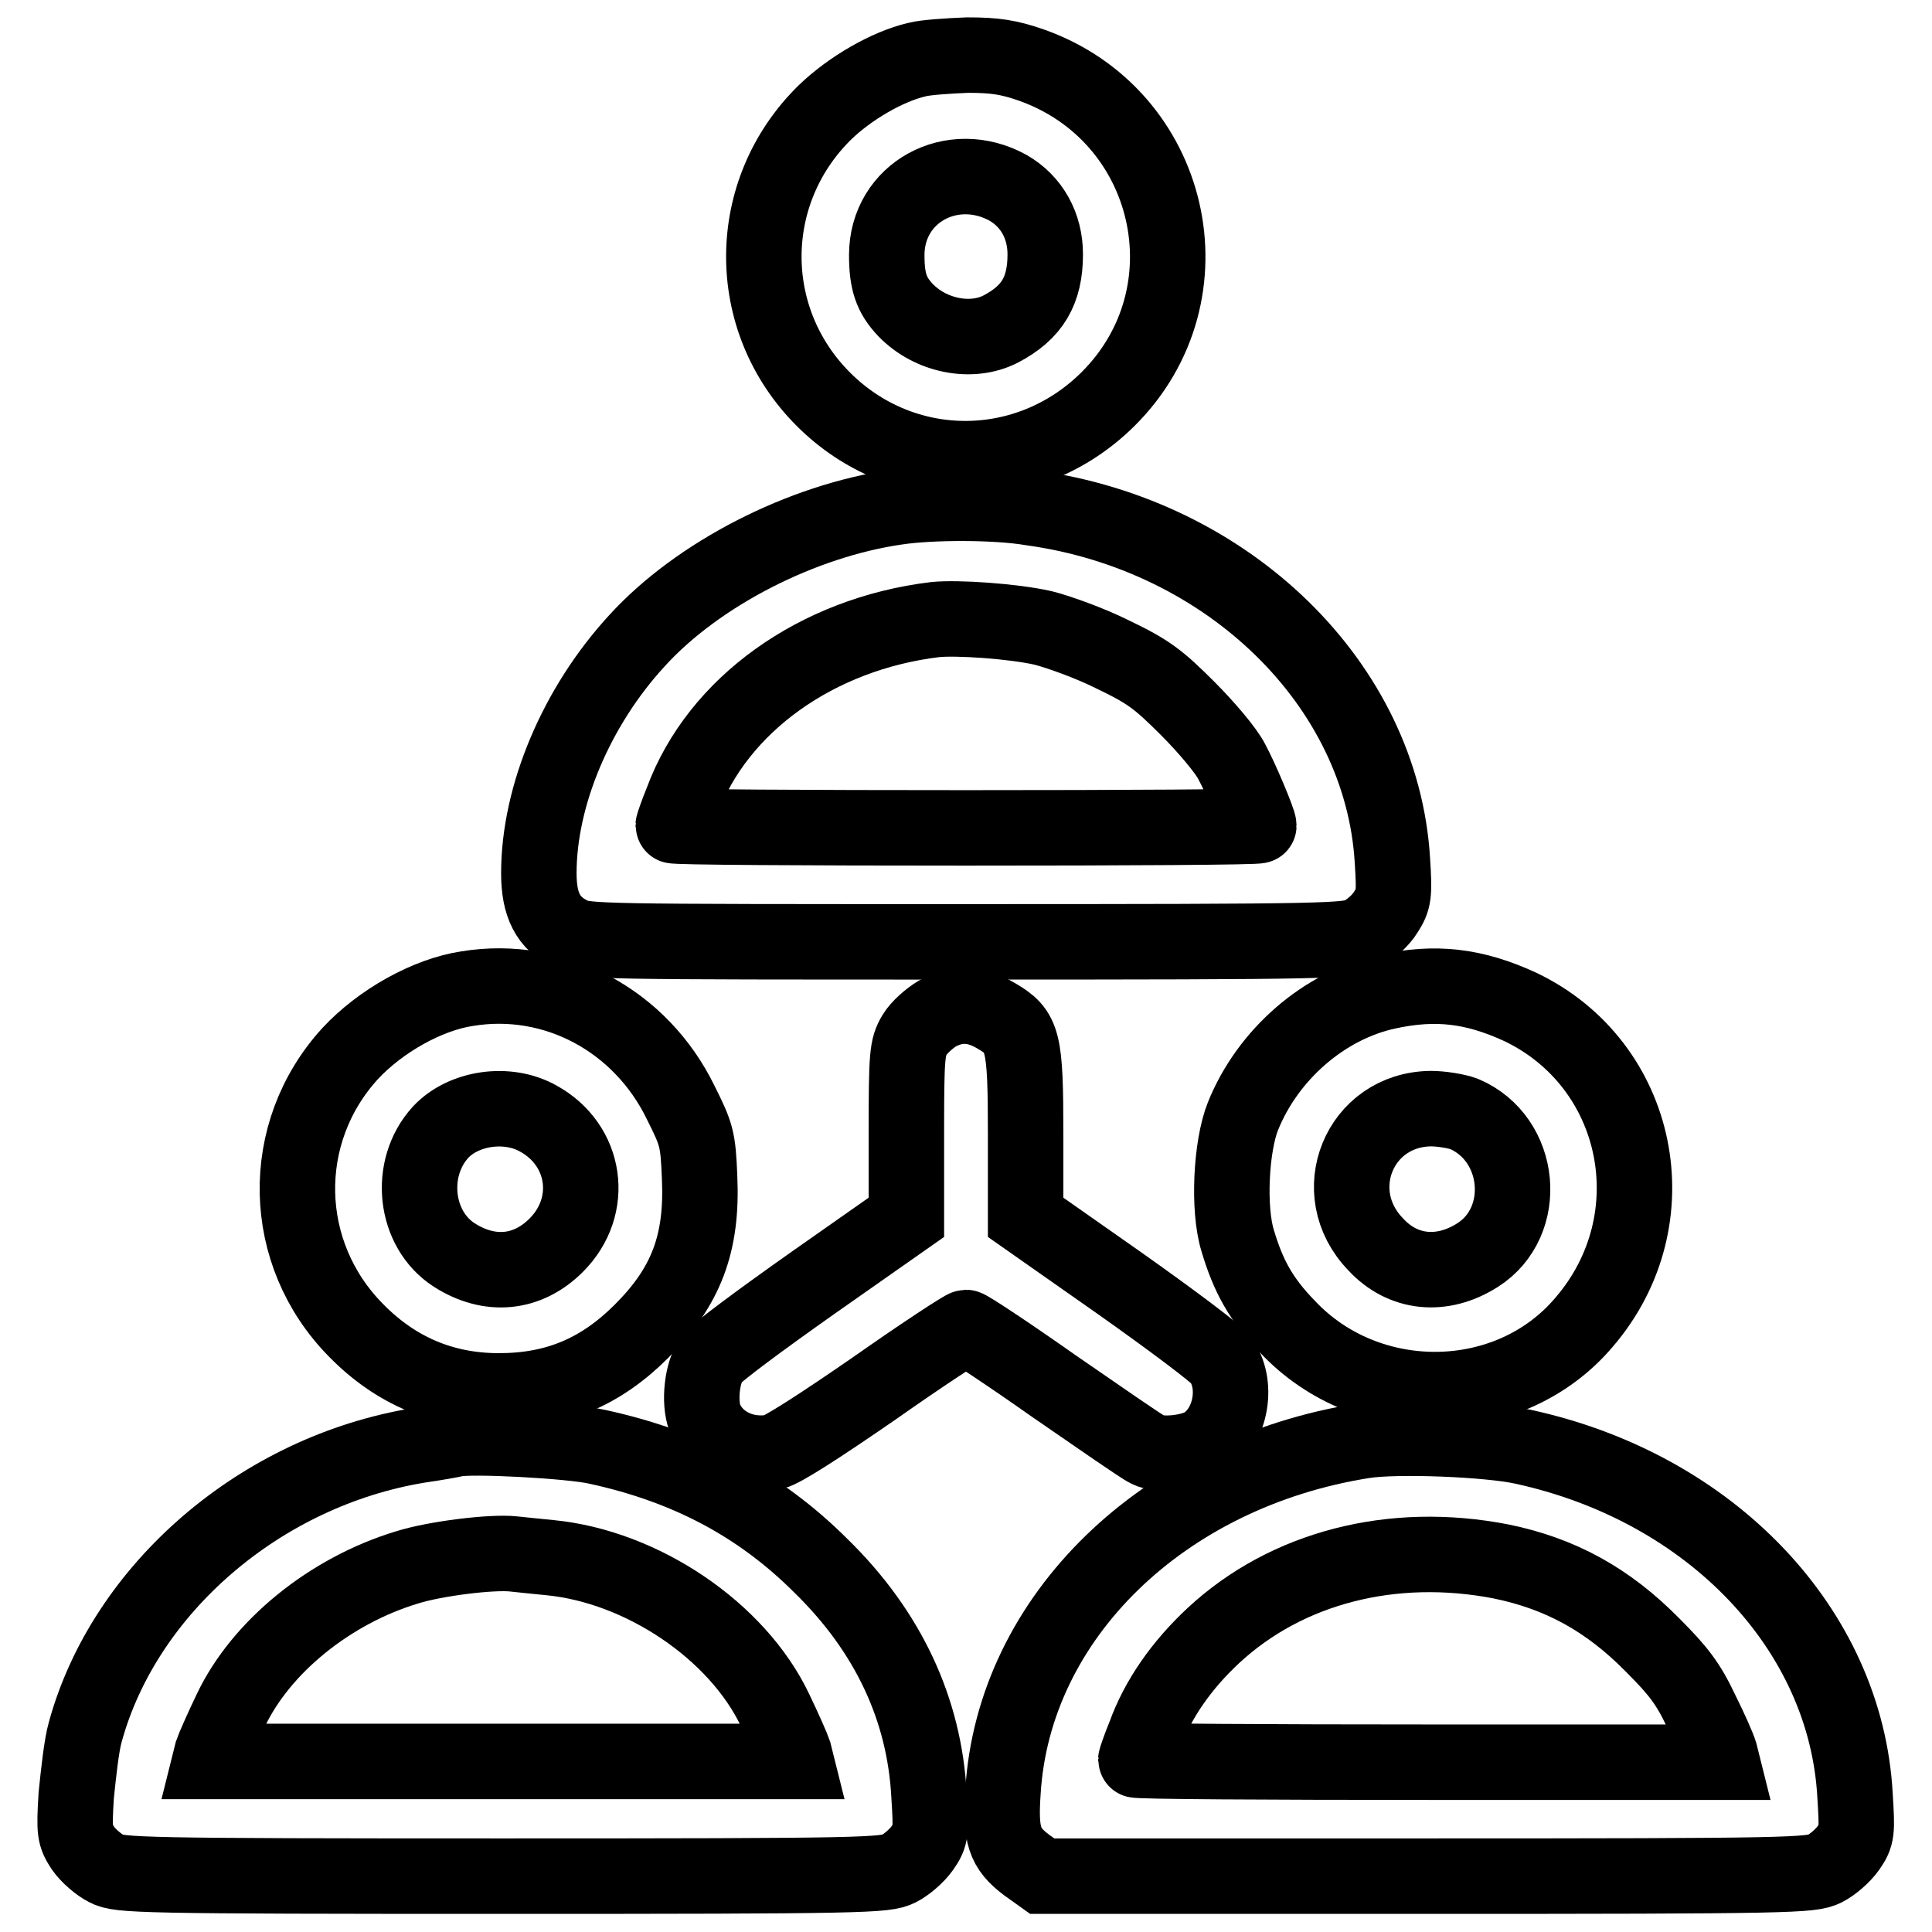
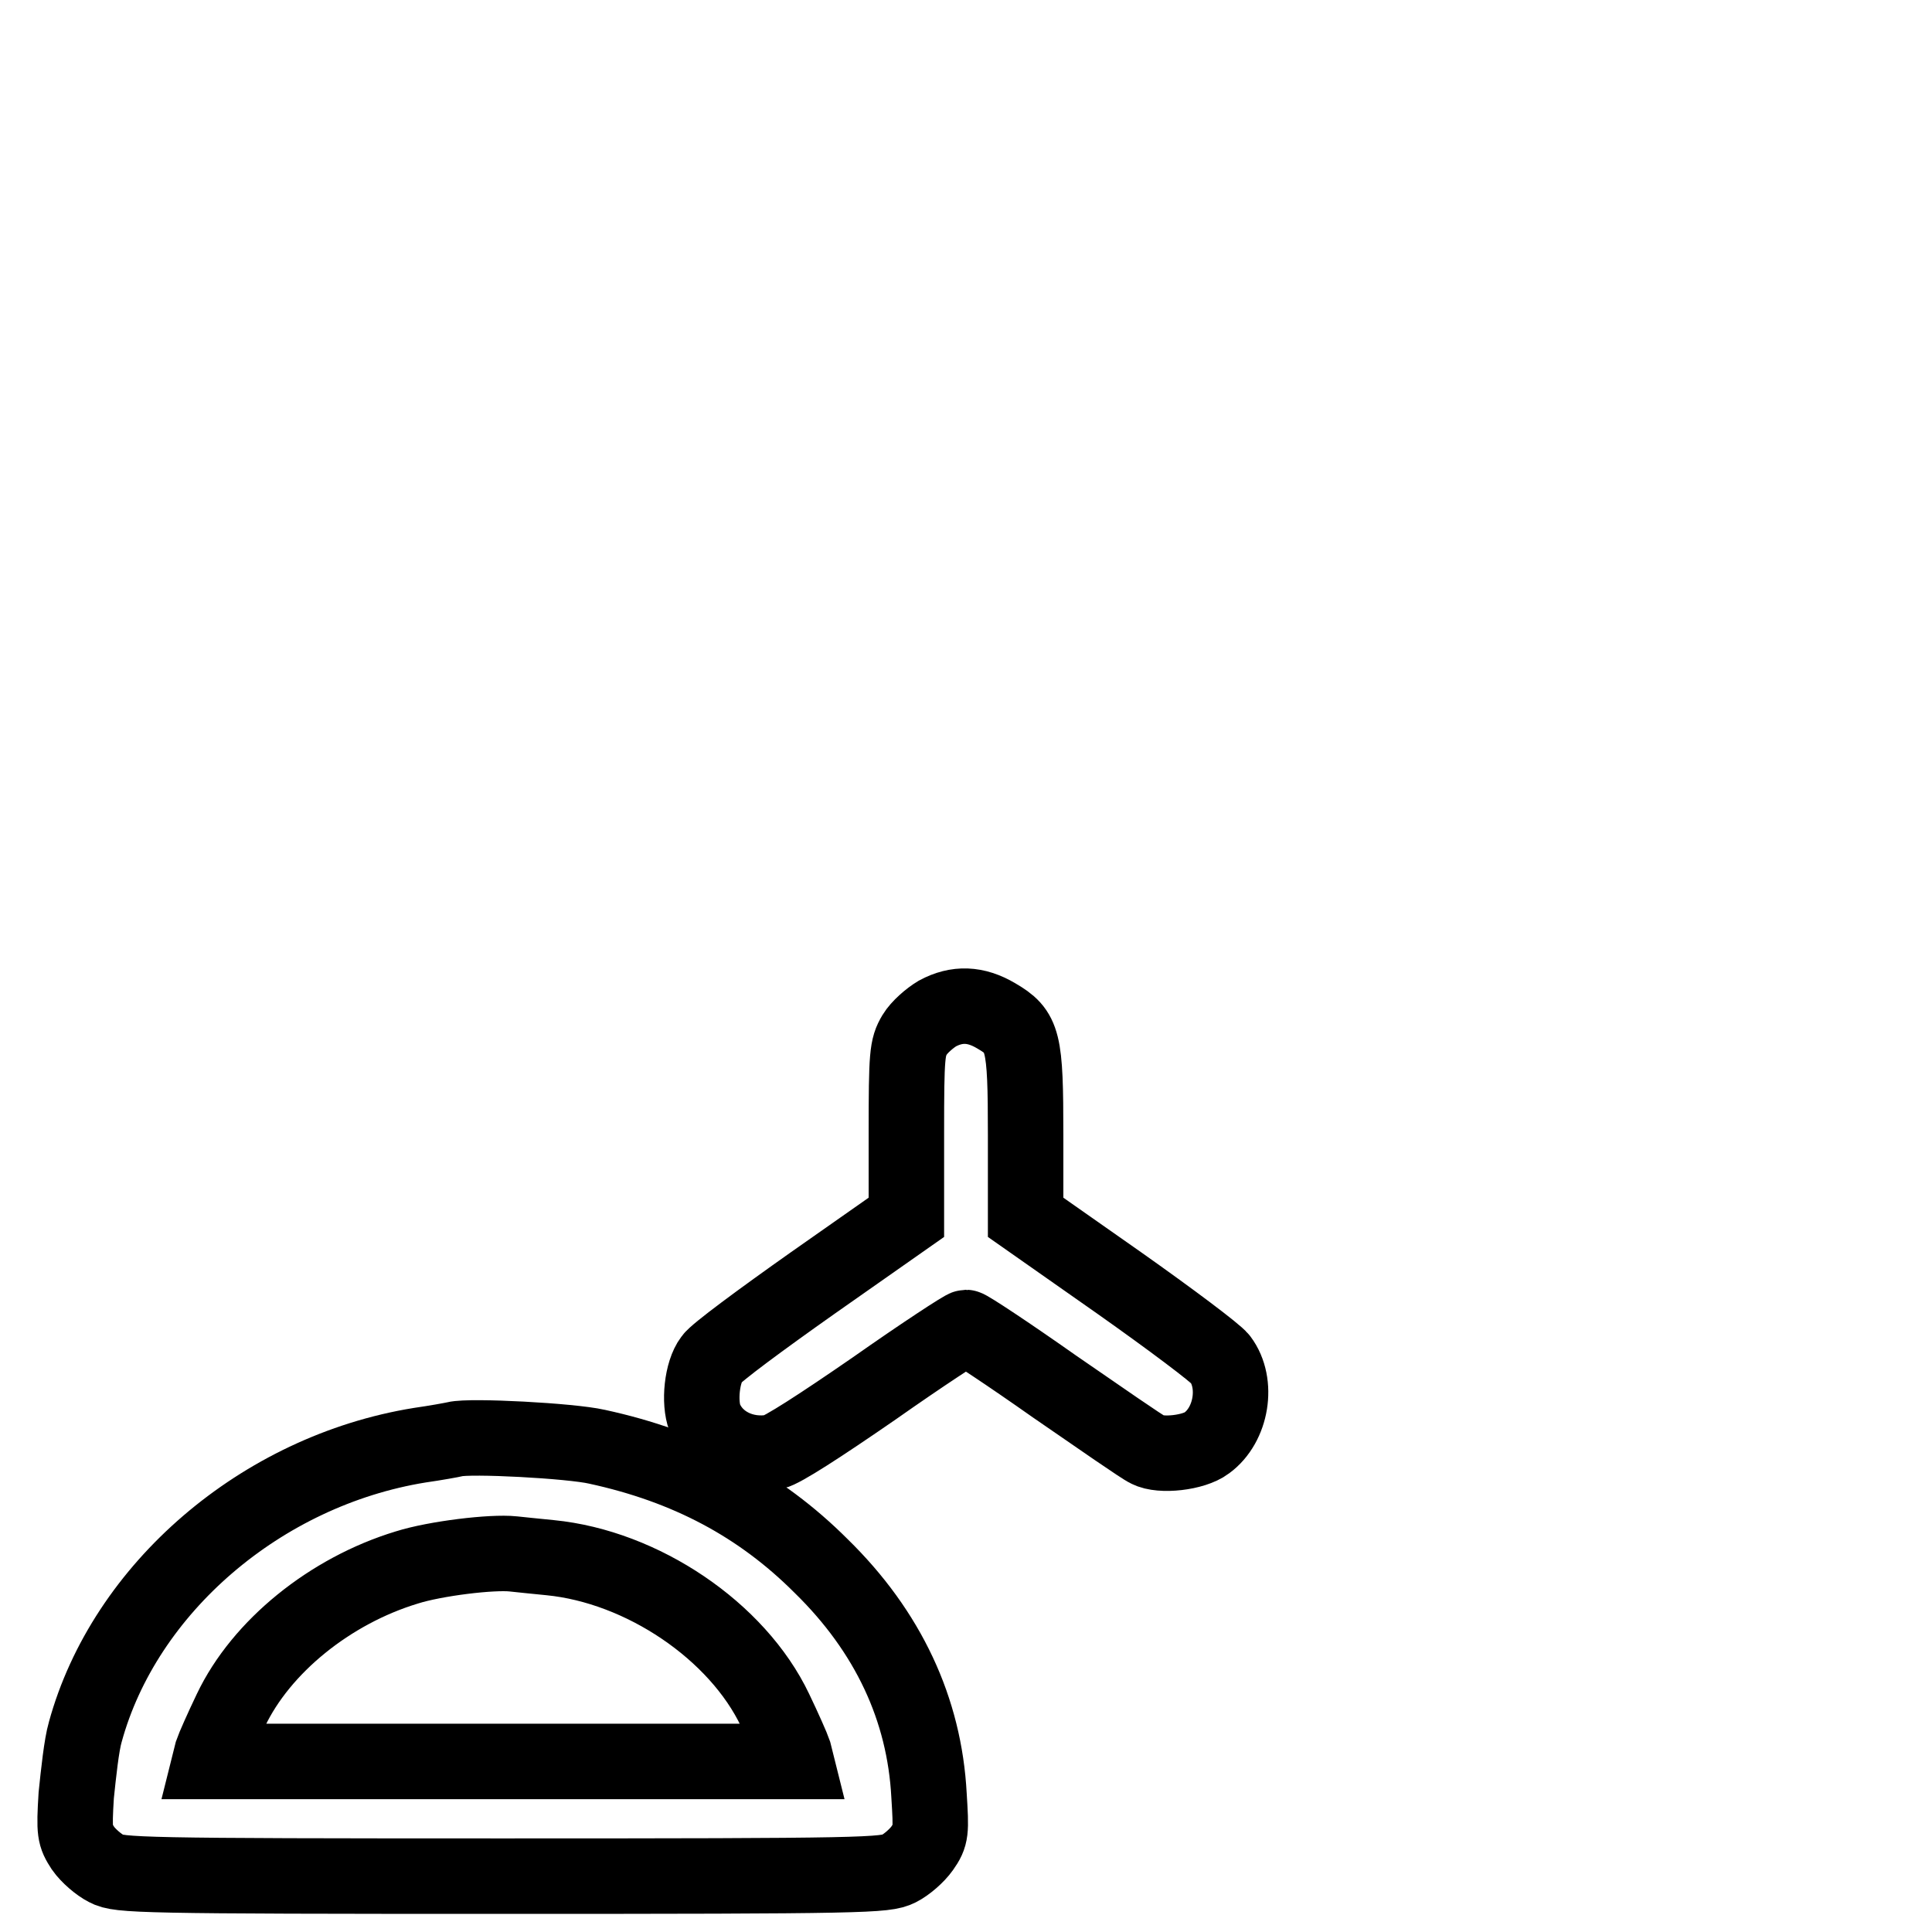
<svg xmlns="http://www.w3.org/2000/svg" version="1.1" x="0px" y="0px" viewBox="0 0 256 256" enable-background="new 0 0 256 256" xml:space="preserve">
  <g>
    <g>
      <g>
-         <path stroke-width="10" fill-opacity="0" stroke="#000000" d="M121.5,7.9c-3.9,0.9-8.9,3.8-12.2,7c-10.7,10.5-10.8,27.4-0.2,38c10.5,10.5,27.1,10.5,37.7,0c14.1-14,8.6-37.7-10.2-44.3c-2.9-1-4.7-1.3-8.4-1.3C125.7,7.4,122.6,7.6,121.5,7.9z M133.6,24.9c3.1,1.8,4.9,5,4.9,8.8c0,4.8-1.7,7.7-5.9,9.9c-3.9,2-9.3,0.9-12.6-2.5c-1.9-2-2.5-3.8-2.5-7.3C117.5,25.5,126.2,20.8,133.6,24.9z" />
-         <path stroke-width="10" fill-opacity="0" stroke="#000000" d="M118.8,67.2C106.3,69,92.5,76,84.4,84.9c-8,8.7-13,20.5-13,30.8c0,4.2,1.2,6.6,4.2,8.1c1.9,1,3.3,1,52.4,1c49.1,0,50.5-0.1,52.4-1c1.2-0.6,2.6-1.9,3.2-2.9c1.1-1.7,1.2-2.3,0.9-6.9c-1.4-23.3-21.7-43.1-47.8-46.7C132,66.5,123.4,66.5,118.8,67.2z M138.2,83.2c2,0.5,6.2,2,9.2,3.5c4.8,2.3,6.1,3.3,10,7.2c2.5,2.5,5.1,5.6,5.8,7c1.2,2.2,3.6,7.9,3.6,8.5c0,0.2-17.5,0.3-38.8,0.3c-21.4,0-38.8-0.1-38.8-0.3c0-0.1,0.5-1.6,1.2-3.3c4.7-12.7,17.8-22.1,33.5-24C126.8,81.8,134.2,82.3,138.2,83.2z" />
-         <path stroke-width="10" fill-opacity="0" stroke="#000000" d="M61.9,131c-5.3,0.8-11.5,4.3-15.5,8.6c-9.6,10.5-9.3,26.5,0.8,36.7c5.2,5.3,11.5,8,18.9,8c7.6,0,13.5-2.5,18.9-7.9c5.9-5.9,8.1-11.6,7.7-20.4c-0.2-5.1-0.4-5.7-2.5-9.9C84.9,135.2,73.5,129.1,61.9,131z M71.3,148.2c6.4,3.5,7.6,11.6,2.4,16.8c-3.8,3.8-8.8,4.3-13.5,1.3c-5.3-3.4-6.2-11.5-1.8-16.3C61.4,146.8,67.2,145.9,71.3,148.2z" />
-         <path stroke-width="10" fill-opacity="0" stroke="#000000" d="M183.8,131.4c-8.3,1.8-15.8,8.3-19.1,16.5c-1.6,4-2,12.3-0.7,16.5c1.4,4.7,3.1,7.8,6.6,11.4c10.6,11.3,29.4,11.1,39.3-0.6c11.7-13.6,7.5-34.2-8.5-41.8C195.3,130.6,190.2,130,183.8,131.4z M194,147.6c7.7,3.3,8.7,14.3,1.8,18.7c-4.7,3-9.9,2.5-13.5-1.4c-6.7-6.9-2.2-17.9,7.3-18C190.9,146.9,192.9,147.2,194,147.6z" />
        <path stroke-width="10" fill-opacity="0" stroke="#000000" d="M124.2,134.3c-1,0.6-2.4,1.8-3,2.8c-1,1.7-1.1,2.6-1.1,13v11.2l-12.4,8.7c-6.8,4.8-12.9,9.3-13.4,10.1c-1.3,1.7-1.7,5.7-0.9,7.8c1.4,3.4,5.2,5.2,9.1,4.5c1.1-0.2,6.2-3.5,13.3-8.4c6.4-4.5,11.9-8.1,12.2-8.1c0.3,0,5.6,3.5,11.7,7.8c6.1,4.2,11.7,8.1,12.4,8.4c1.7,0.9,6.1,0.4,7.8-0.9c3.3-2.4,4.2-7.9,1.8-11.1c-0.6-0.8-6.6-5.3-13.4-10.1l-12.4-8.7v-10.9c0-12.6-0.3-13.7-3.9-15.8C129.3,133,126.8,132.9,124.2,134.3z" />
        <path stroke-width="10" fill-opacity="0" stroke="#000000" d="M60.3,190.7c-0.4,0.1-2.6,0.5-4.7,0.8c-21,3.4-39.1,19-44.3,38c-0.5,1.7-0.9,5.5-1.2,8.4c-0.3,4.9-0.2,5.3,0.9,7c0.7,1,2.1,2.2,3.1,2.7c1.7,0.9,4.2,1,52.5,1s50.7-0.1,52.5-1c1-0.5,2.4-1.7,3.1-2.7c1.2-1.7,1.2-2.2,0.9-7c-0.6-11.4-5.4-21.7-14.3-30.4c-8.1-8.1-17.7-13.2-29.7-15.8C75.6,190.9,62.3,190.2,60.3,190.7z M72.9,206.4c12.2,1.2,24.8,9.7,29.8,20.2c1.2,2.5,2.3,5,2.5,5.6l0.3,1.2H66.6H27.8l0.3-1.2c0.2-0.6,1.3-3.1,2.5-5.6c4-8.4,13.1-15.8,23.3-18.9c3.8-1.2,11.3-2.1,14.1-1.8C68.8,206,71,206.2,72.9,206.4z" />
-         <path stroke-width="10" fill-opacity="0" stroke="#000000" d="M180.7,190.9c-26.6,4.2-46.4,23.4-47.8,46.5c-0.4,5.8,0.2,7.5,3.1,9.7l2.1,1.5h50.9c48.6,0,51-0.1,52.8-1c1-0.5,2.4-1.7,3.1-2.7c1.2-1.7,1.2-2.2,0.9-7c-1.2-22-19.1-40.8-44-46.2C197.3,190.7,185.1,190.2,180.7,190.9z M198.9,206.9c7.8,1.6,14.1,5,20.1,11.1c3.4,3.4,4.7,5.1,6.4,8.7c1.2,2.4,2.3,4.9,2.5,5.6l0.3,1.2h-38.8c-21.4,0-38.9-0.1-38.9-0.3c0-0.1,0.5-1.6,1.2-3.3c1.7-4.7,4.8-9.2,9.1-13.2C170.5,207.7,184.5,204.1,198.9,206.9z" />
      </g>
    </g>
  </g>
</svg>